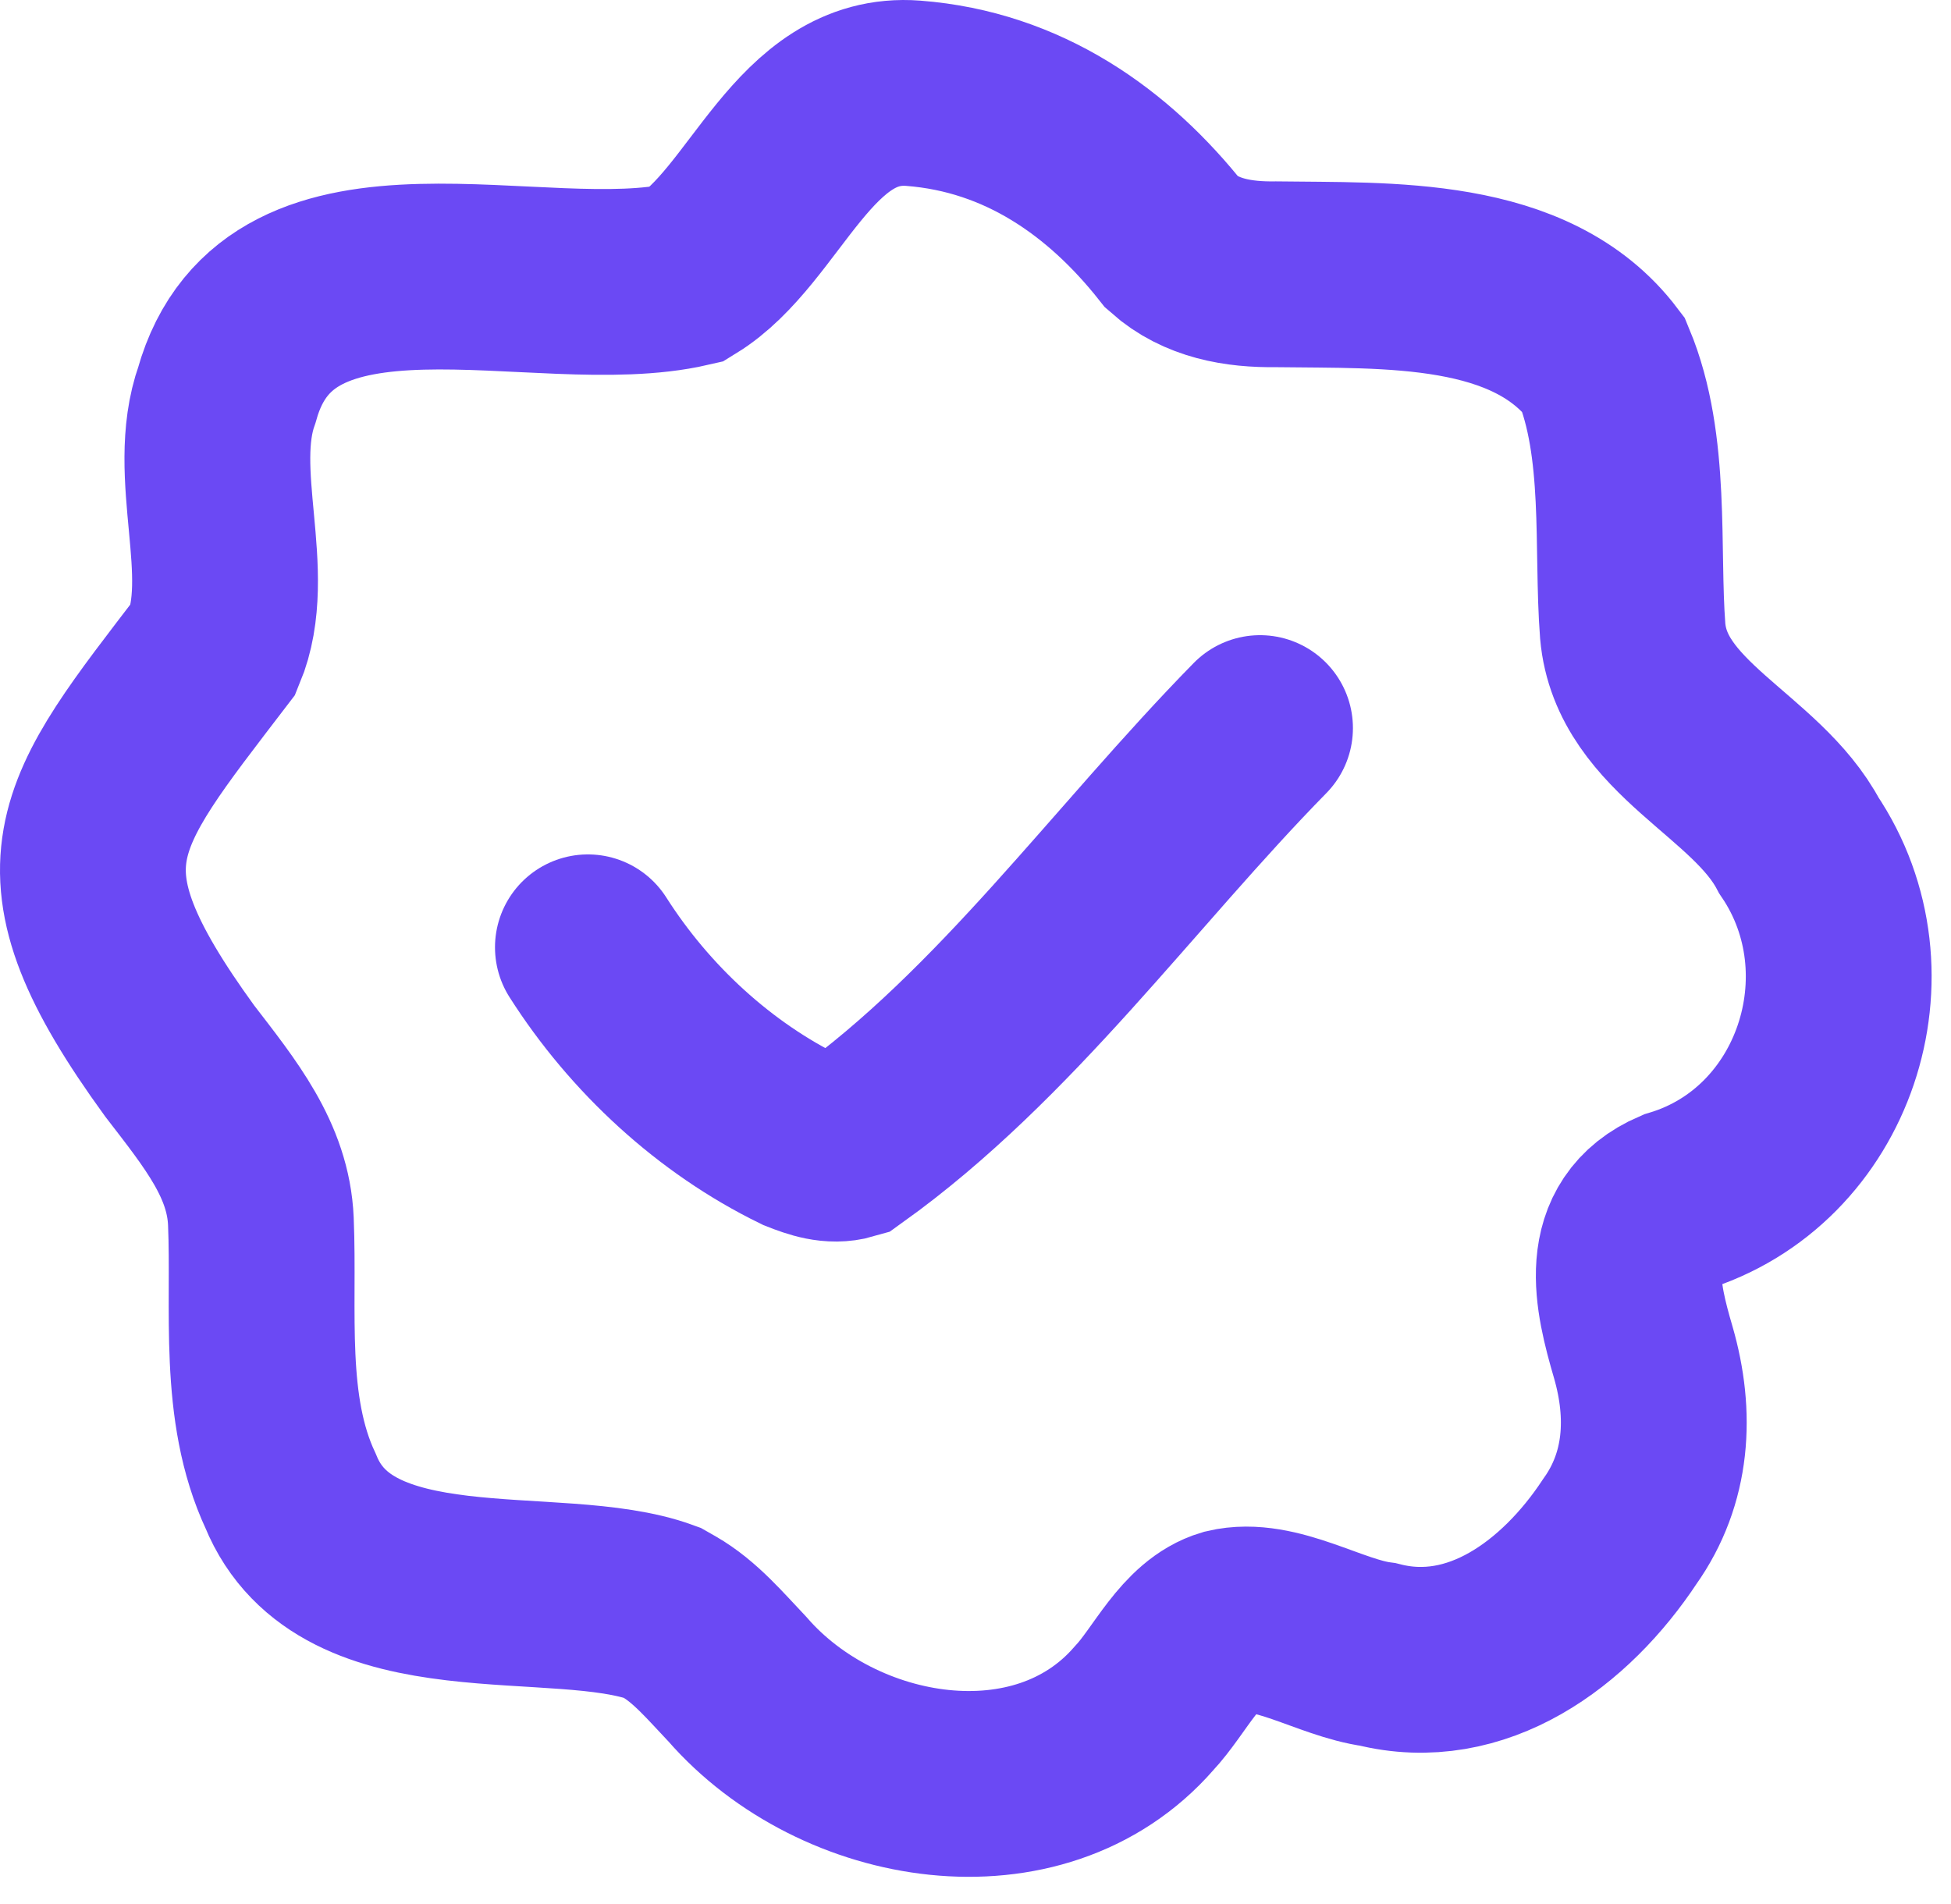
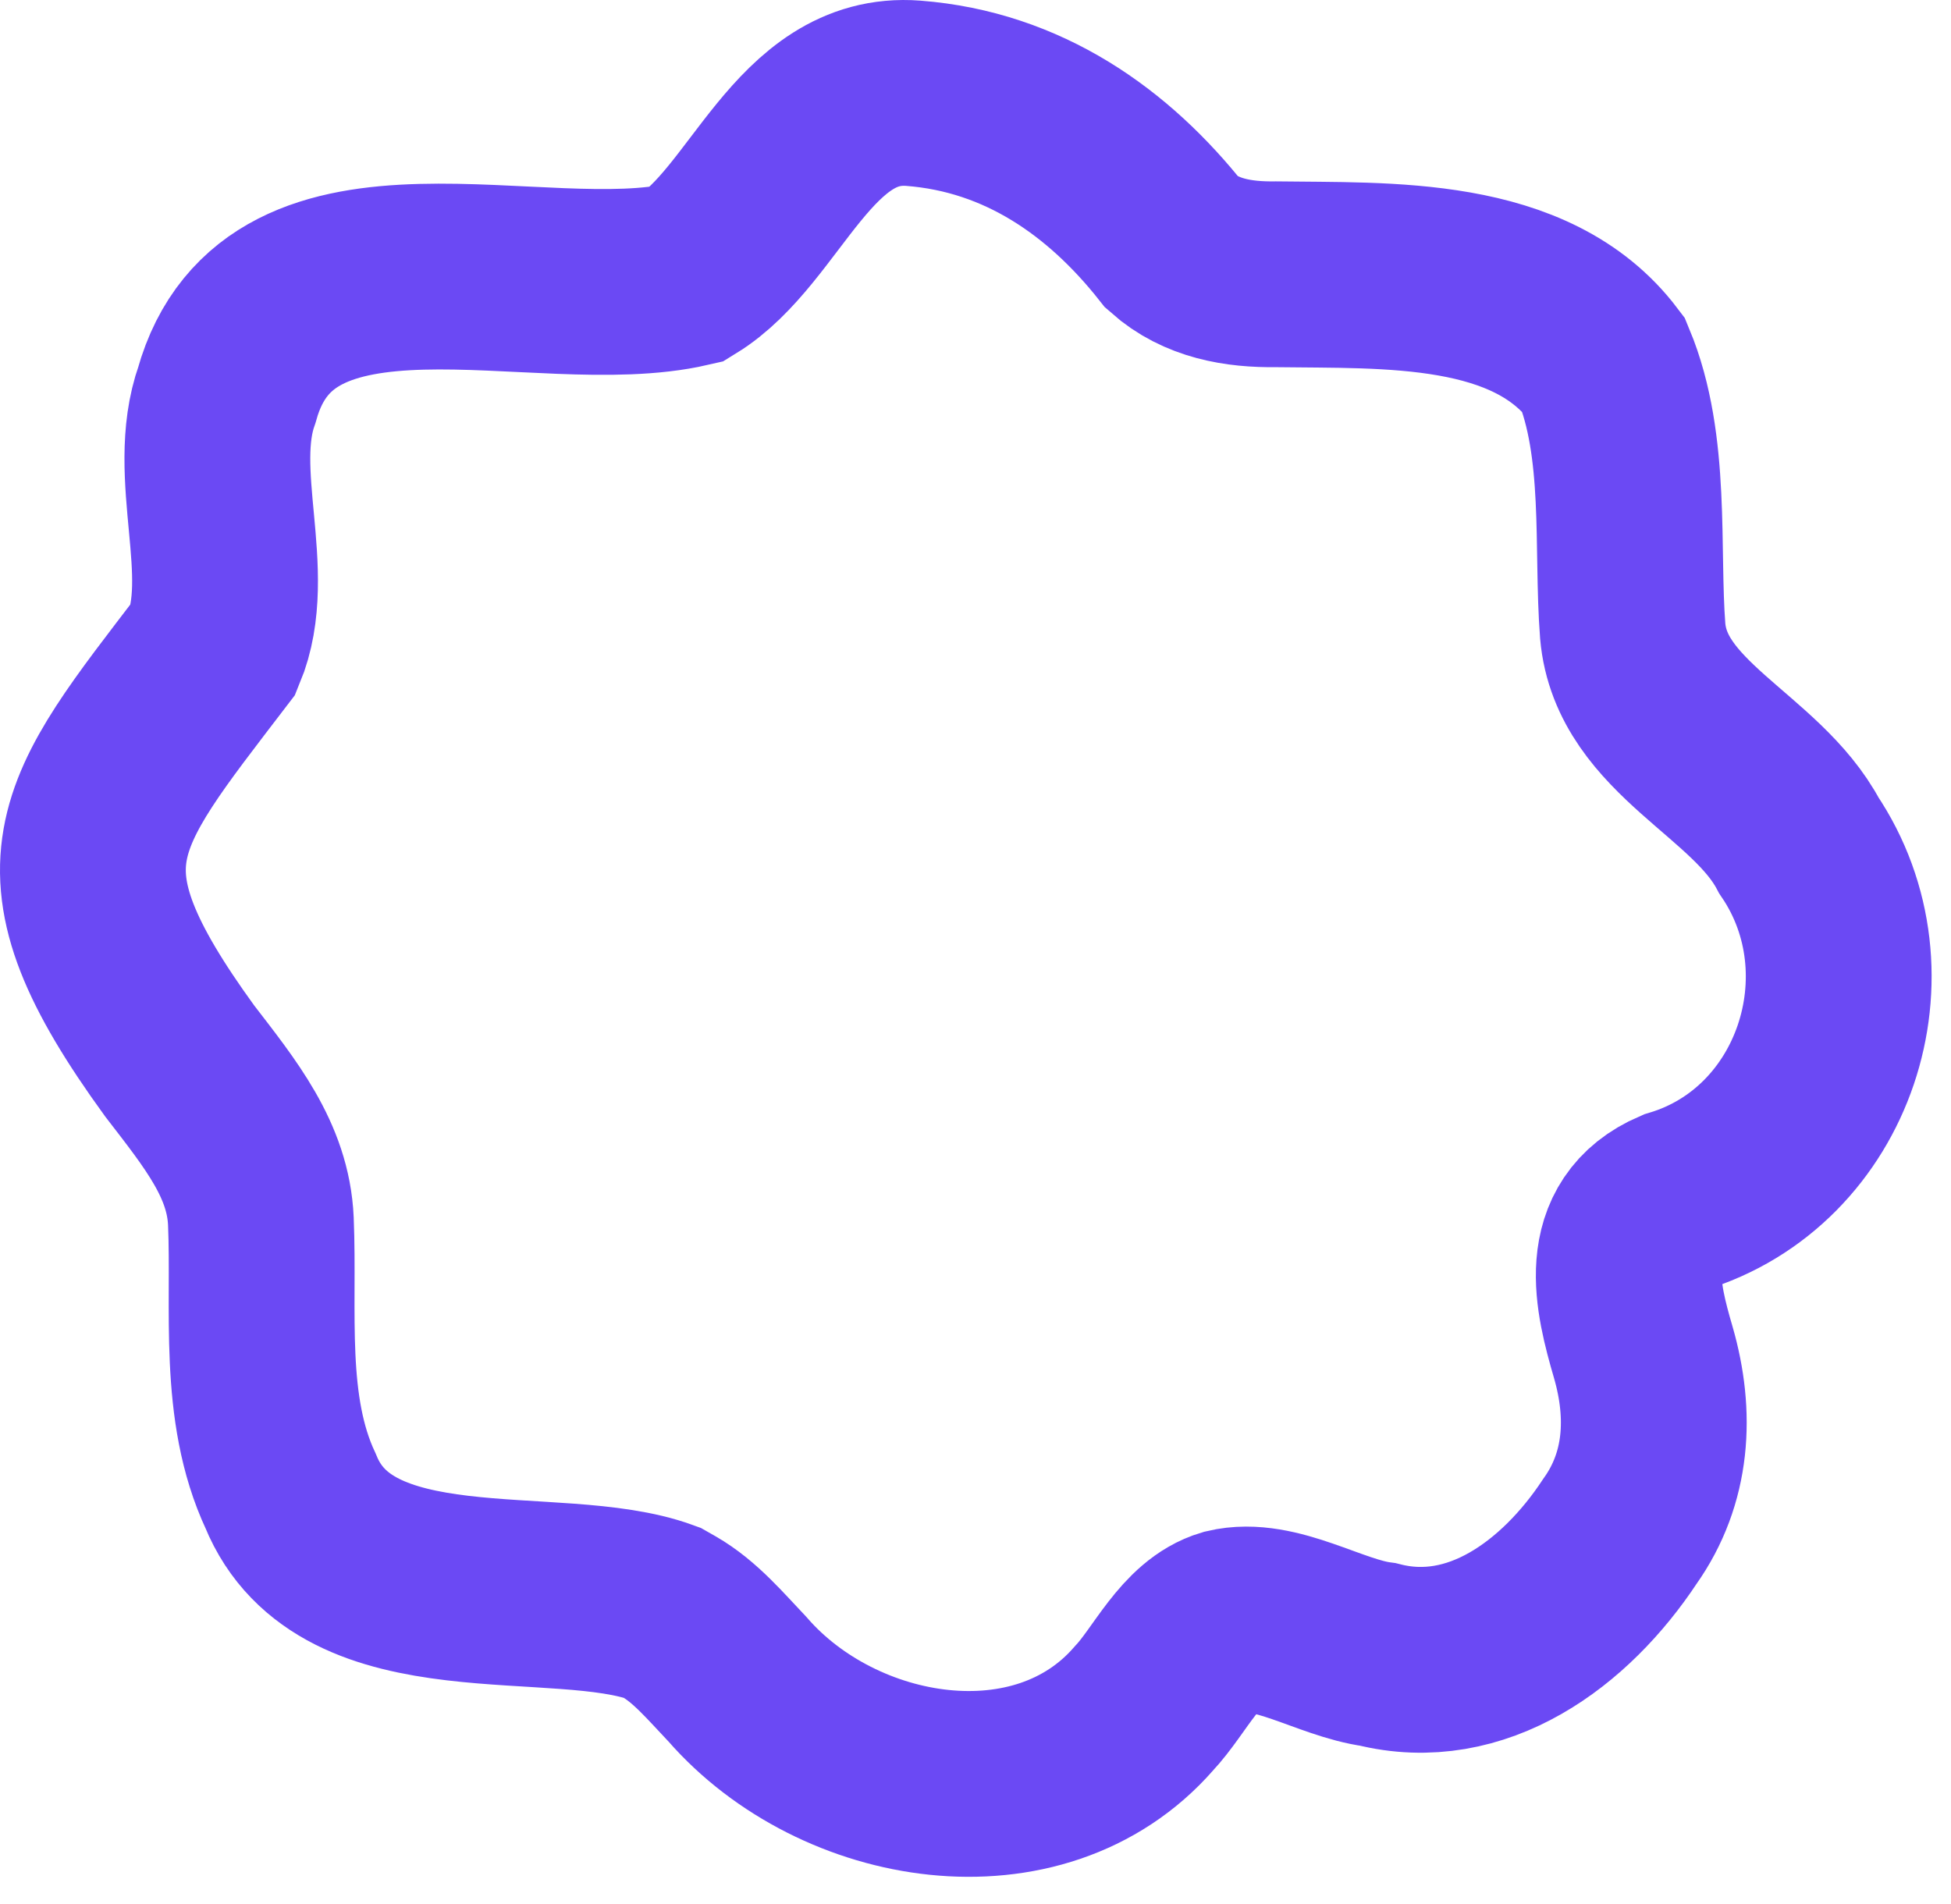
<svg xmlns="http://www.w3.org/2000/svg" width="42" height="41" viewBox="0 0 42 41" fill="none">
-   <path d="M12.656 20.395C13.776 22.155 15.388 23.64 17.239 24.543C17.559 24.669 17.913 24.795 18.268 24.692C21.651 22.269 24.199 18.658 27.125 15.675" stroke="#6B49F4" stroke-width="4" stroke-linecap="round" />
  <path d="M14.405 34.808C14.965 35.128 15.411 35.665 15.879 36.157C18.05 38.648 22.37 39.368 24.622 36.785C25.193 36.179 25.628 35.151 26.439 34.911C27.445 34.671 28.633 35.482 29.662 35.619C31.788 36.157 33.696 34.751 34.873 32.968C35.685 31.825 35.765 30.465 35.376 29.116C35.022 27.905 34.679 26.477 36.085 25.871C39.285 24.911 40.588 20.956 38.725 18.202C37.81 16.465 35.331 15.677 35.148 13.585C35.011 11.814 35.251 9.608 34.519 7.848C32.953 5.779 29.868 5.939 27.468 5.905C26.656 5.916 25.856 5.779 25.239 5.231C23.868 3.494 22.028 2.191 19.662 2.008C17.296 1.825 16.49 4.865 14.798 5.905C11.621 6.636 6.016 4.454 4.885 8.499C4.279 10.202 5.273 12.339 4.599 13.962C1.822 17.596 0.816 18.637 3.868 22.842C4.748 23.985 5.559 24.979 5.616 26.294C5.696 28.202 5.422 30.317 6.256 32.099C7.445 35.014 11.979 33.887 14.245 34.717L14.405 34.808Z" stroke="#6B49F4" stroke-width="4" stroke-linecap="round" />
</svg>